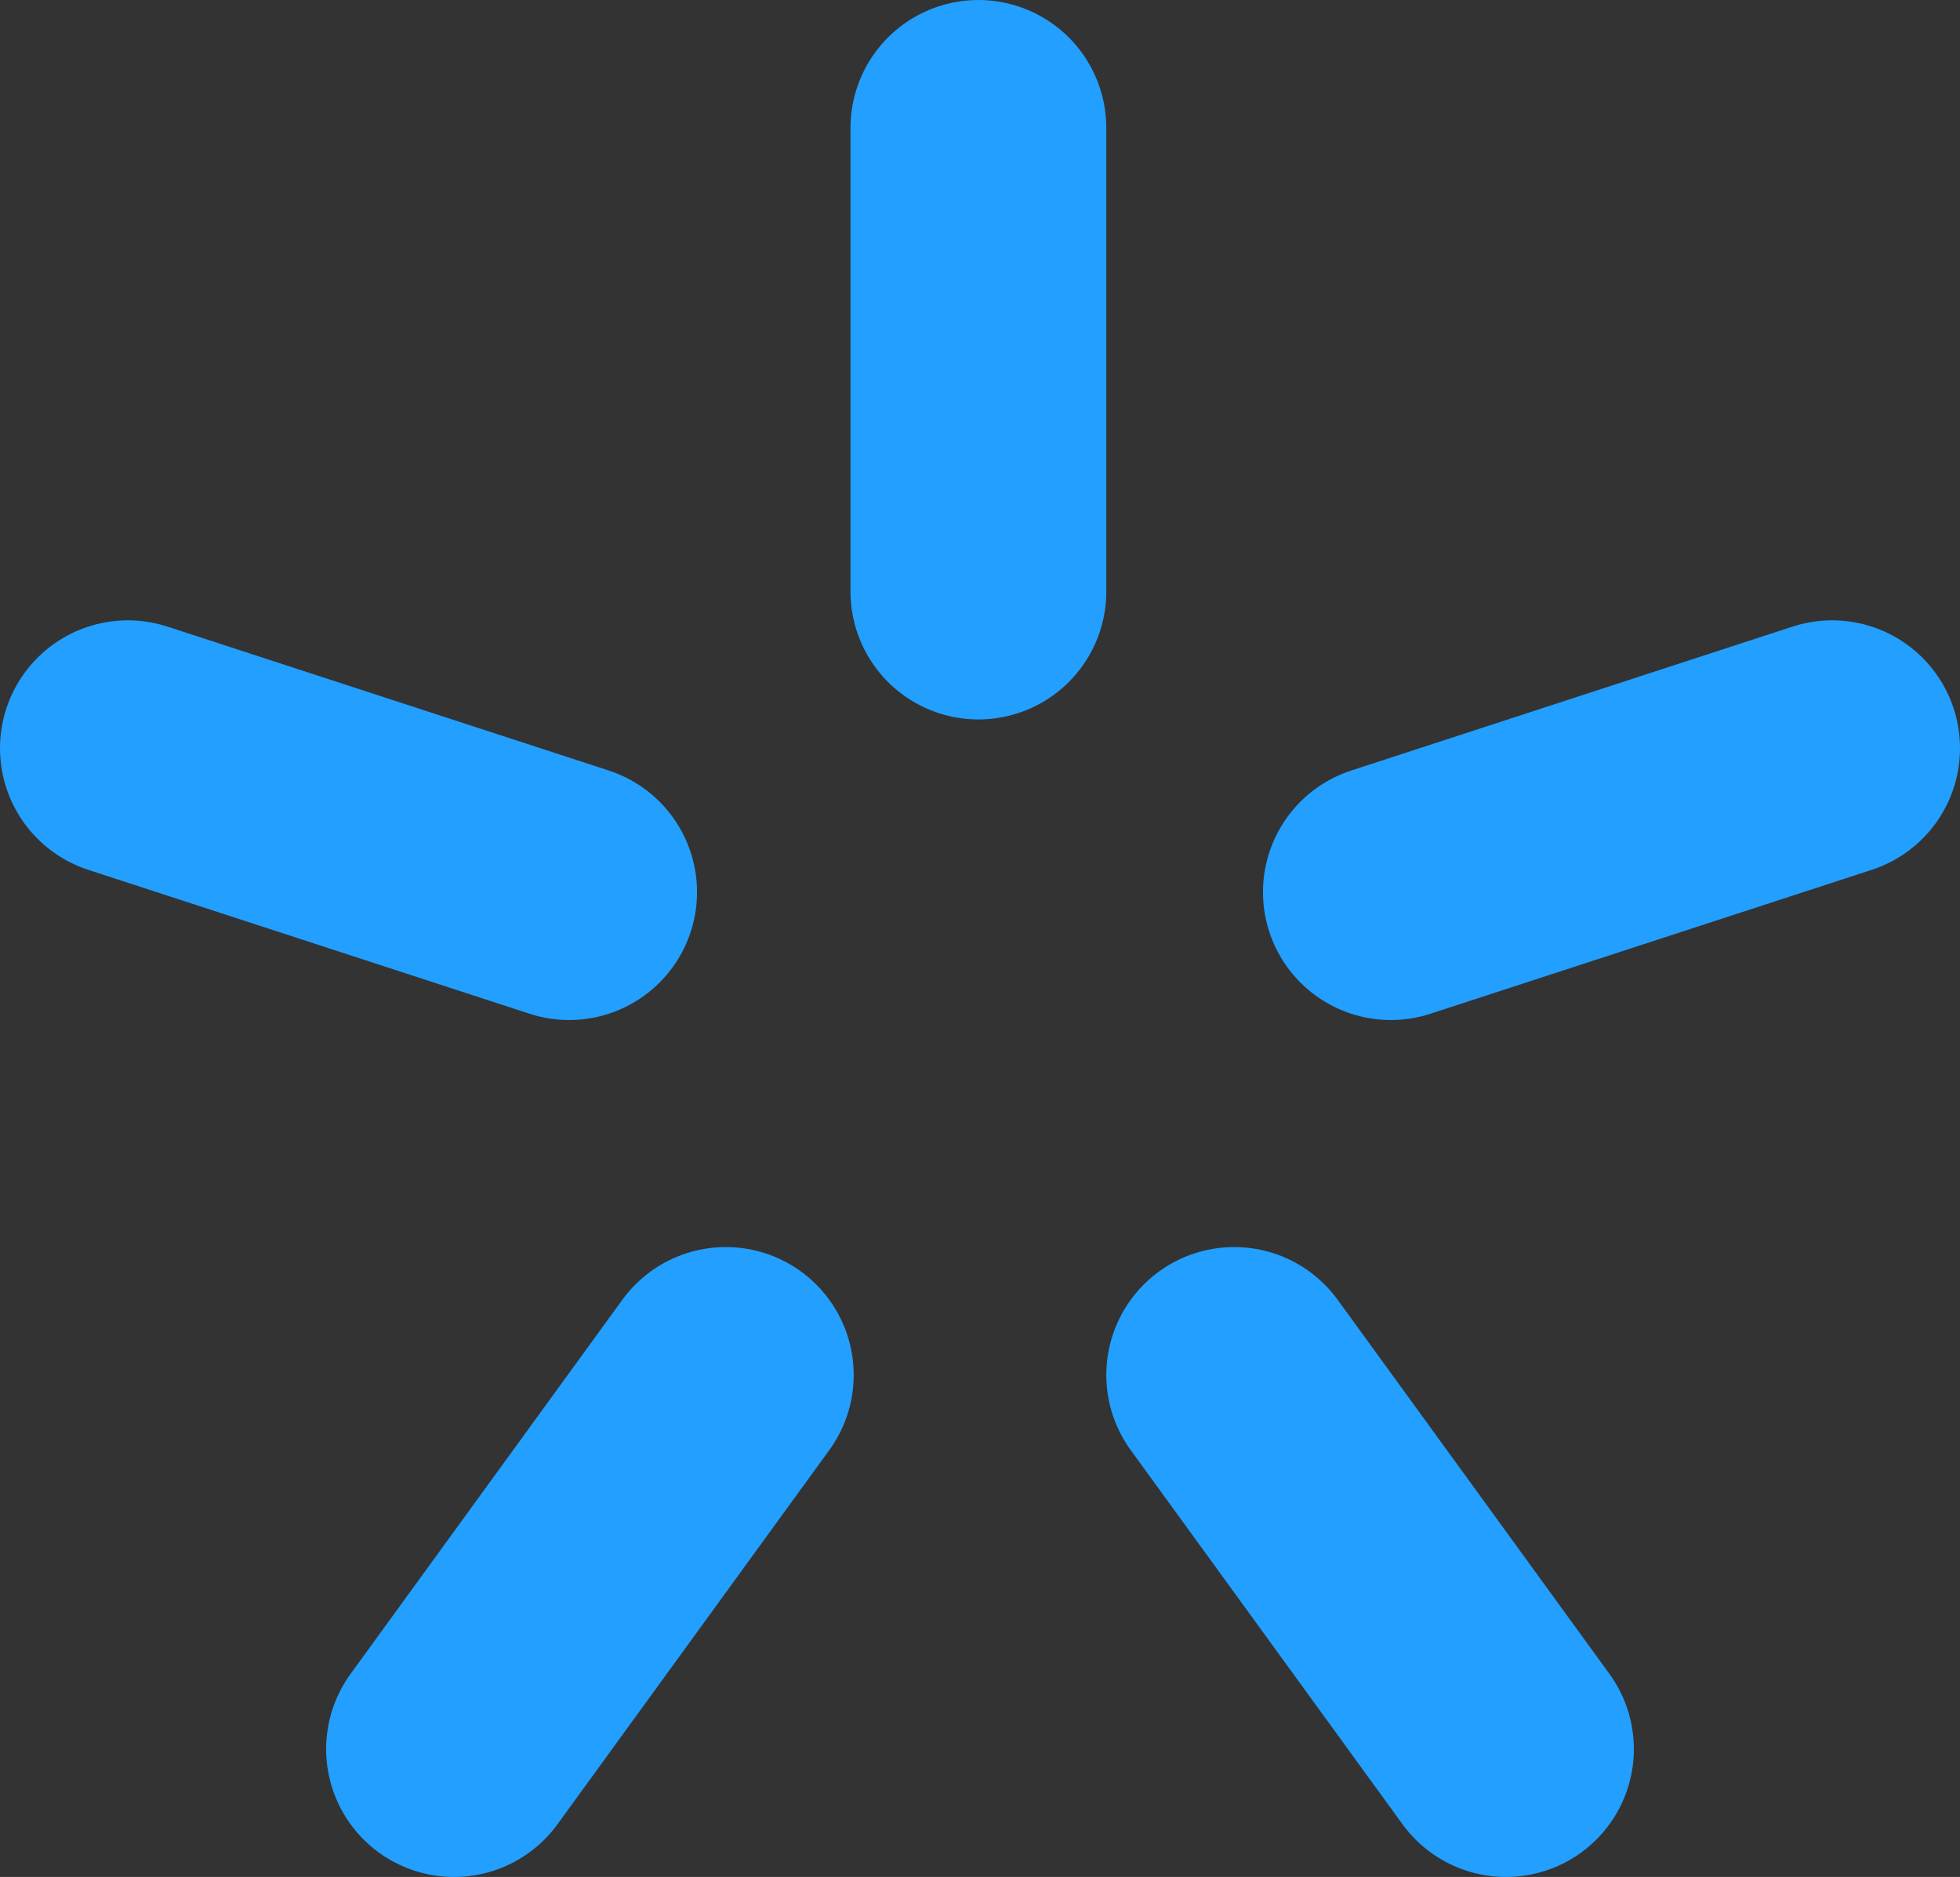
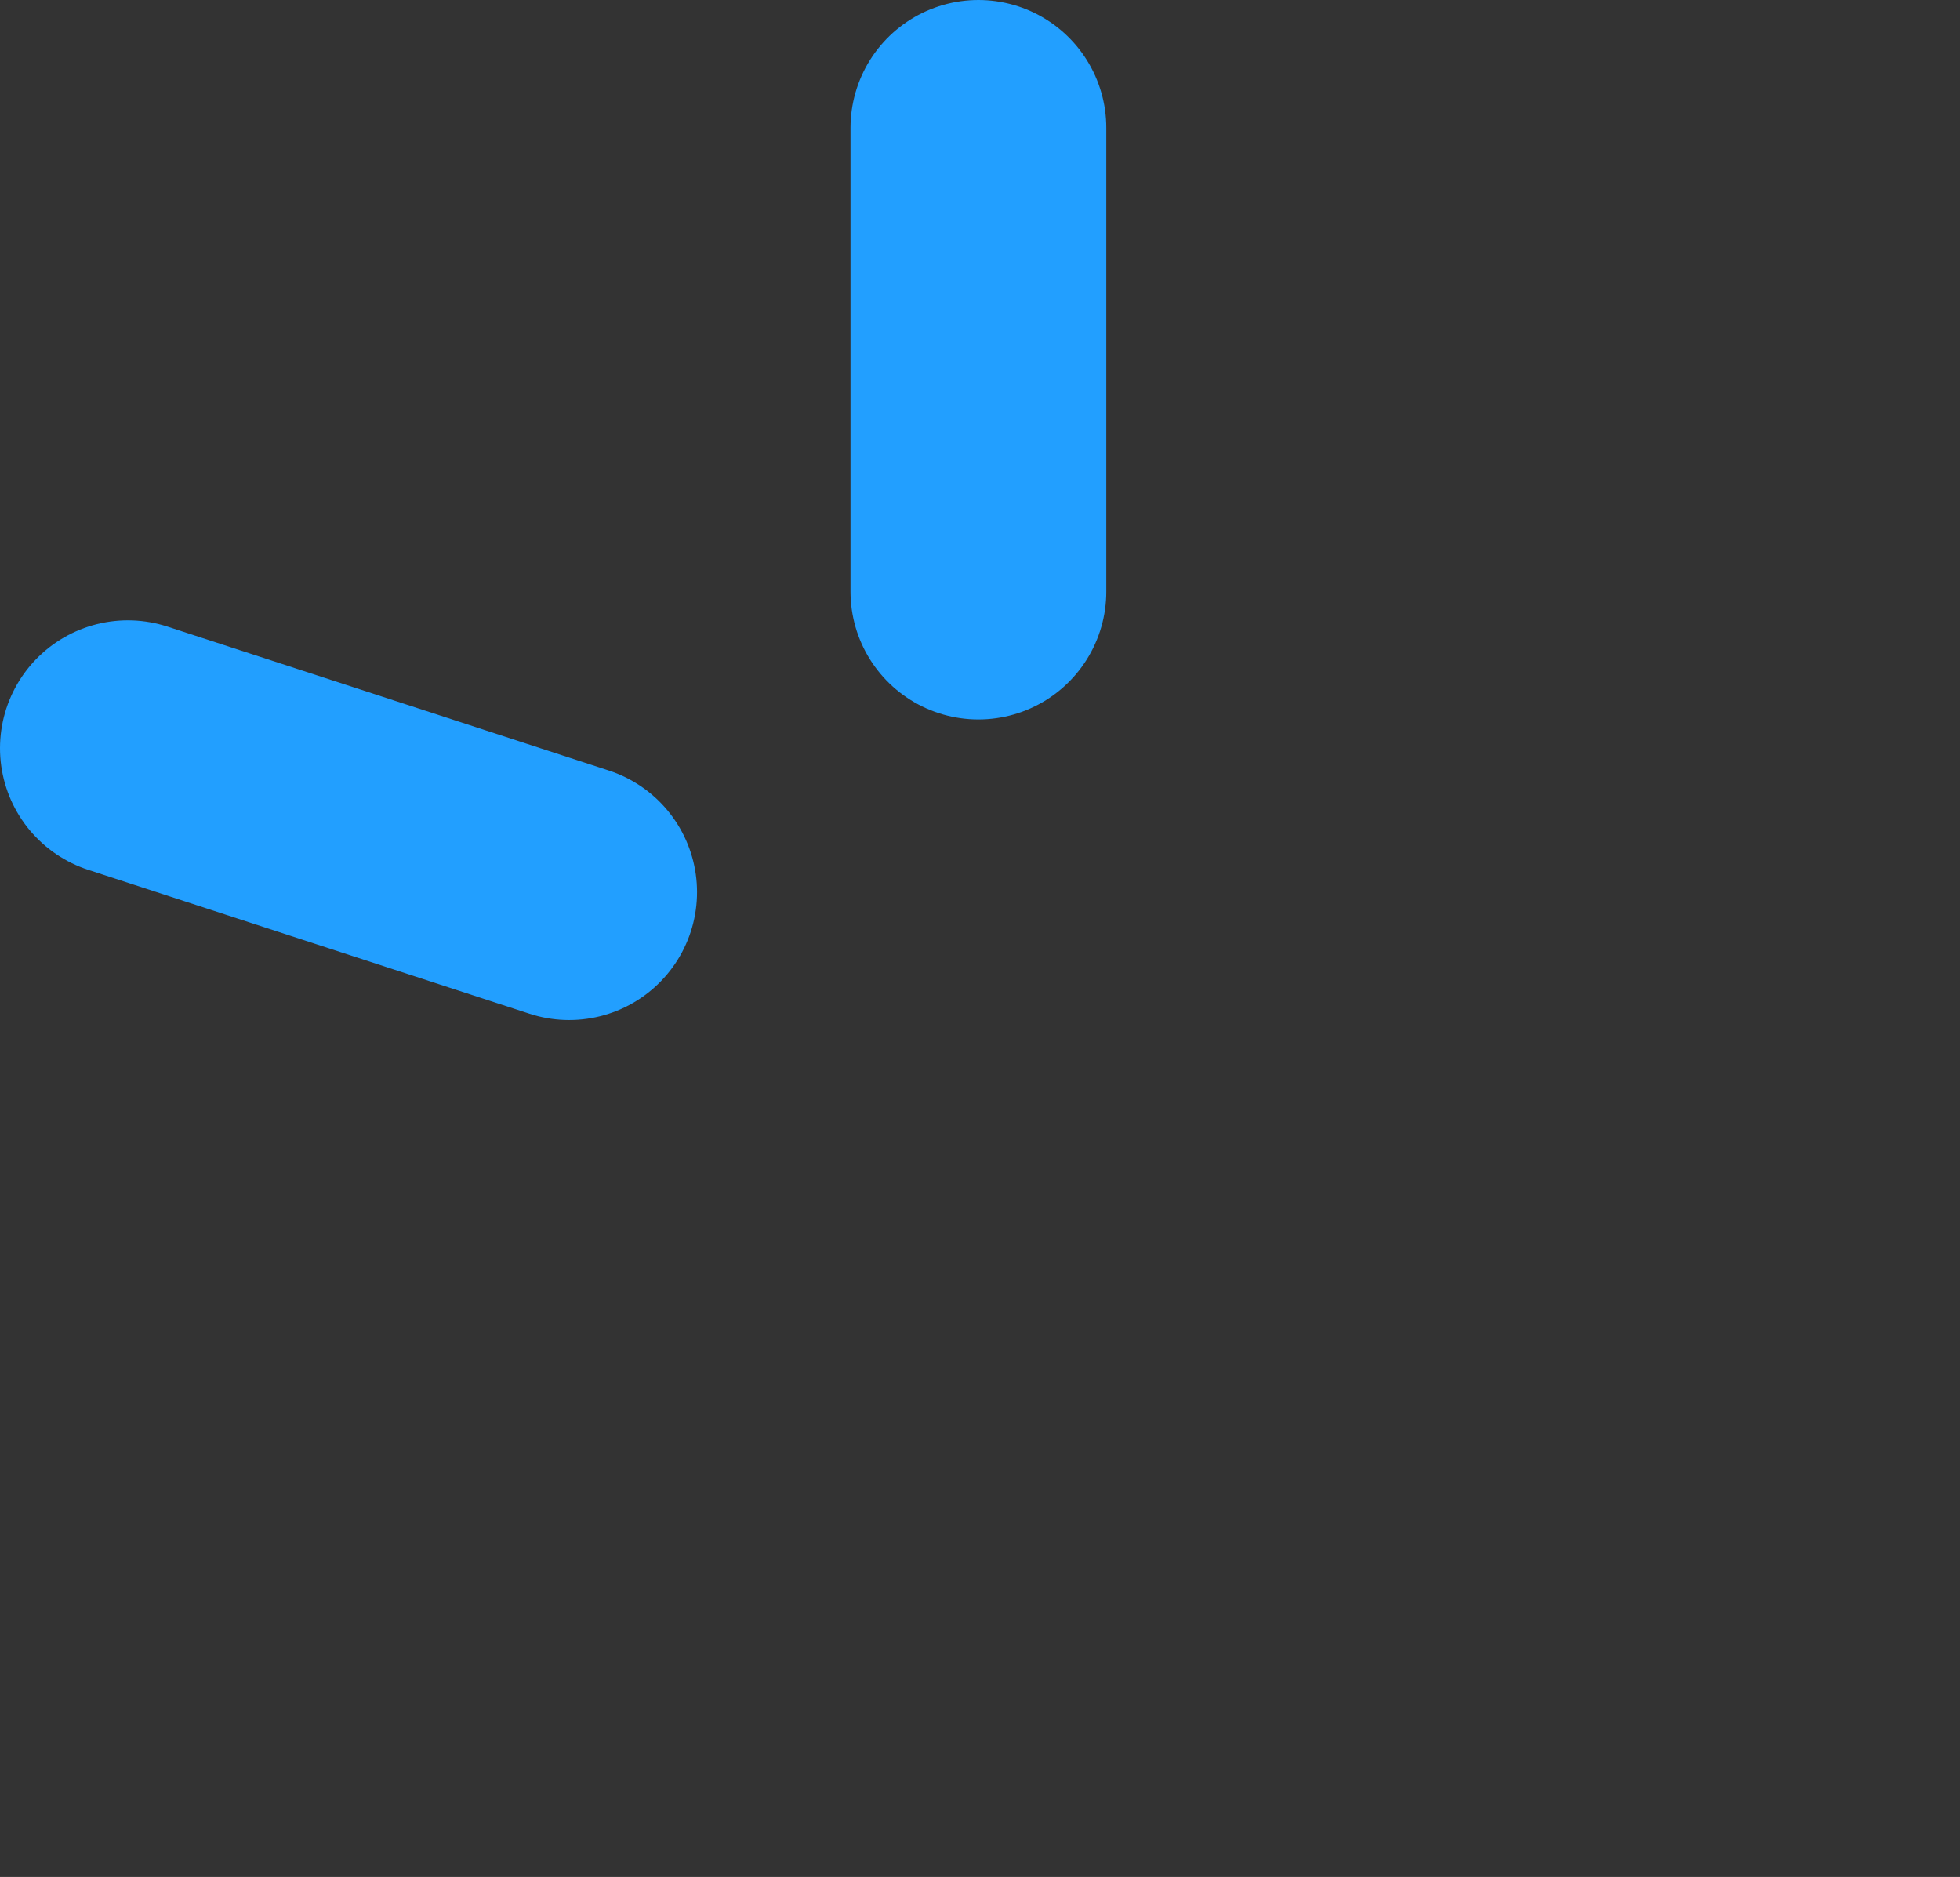
<svg xmlns="http://www.w3.org/2000/svg" version="1.1" id="Layer_1" x="0px" y="0px" viewBox="0 0 61.3 58.7" style="enable-background:new 0 0 61.3 58.7;" xml:space="preserve">
  <rect x="0" y="0" width="61.3" height="58.7" fill="#333333" stroke="none" />
  <style type="text/css">
	.st0{fill:url(#SVGID_1_);stroke:#229fff;stroke-width:8;stroke-linecap:round;}
	.st1{fill:none;stroke:#229fff;stroke-width:8;stroke-linecap:round;}
</style>
  <title>sitesAsset 1</title>
  <g>
    <g id="Layer_1-2">
      <linearGradient id="SVGID_1_" gradientUnits="userSpaceOnUse" x1="30.63" y1="11.25" x2="30.63" y2="11.25">
        <stop offset="0" style="stop-color:#FFFFFF" />
        <stop offset="1" style="stop-color:#000000" />
      </linearGradient>
      <path class="st0" d="M30.6,4v14.5" />
-       <path class="st1" d="M57.3,23.4l-13.8,4.5" />
-       <path class="st1" d="M47.1,54.7l-8.5-11.7" />
-       <path class="st1" d="M14.2,54.7l8.5-11.7" />
      <path class="st1" d="M4,23.4l13.8,4.5" />
    </g>
  </g>
</svg>